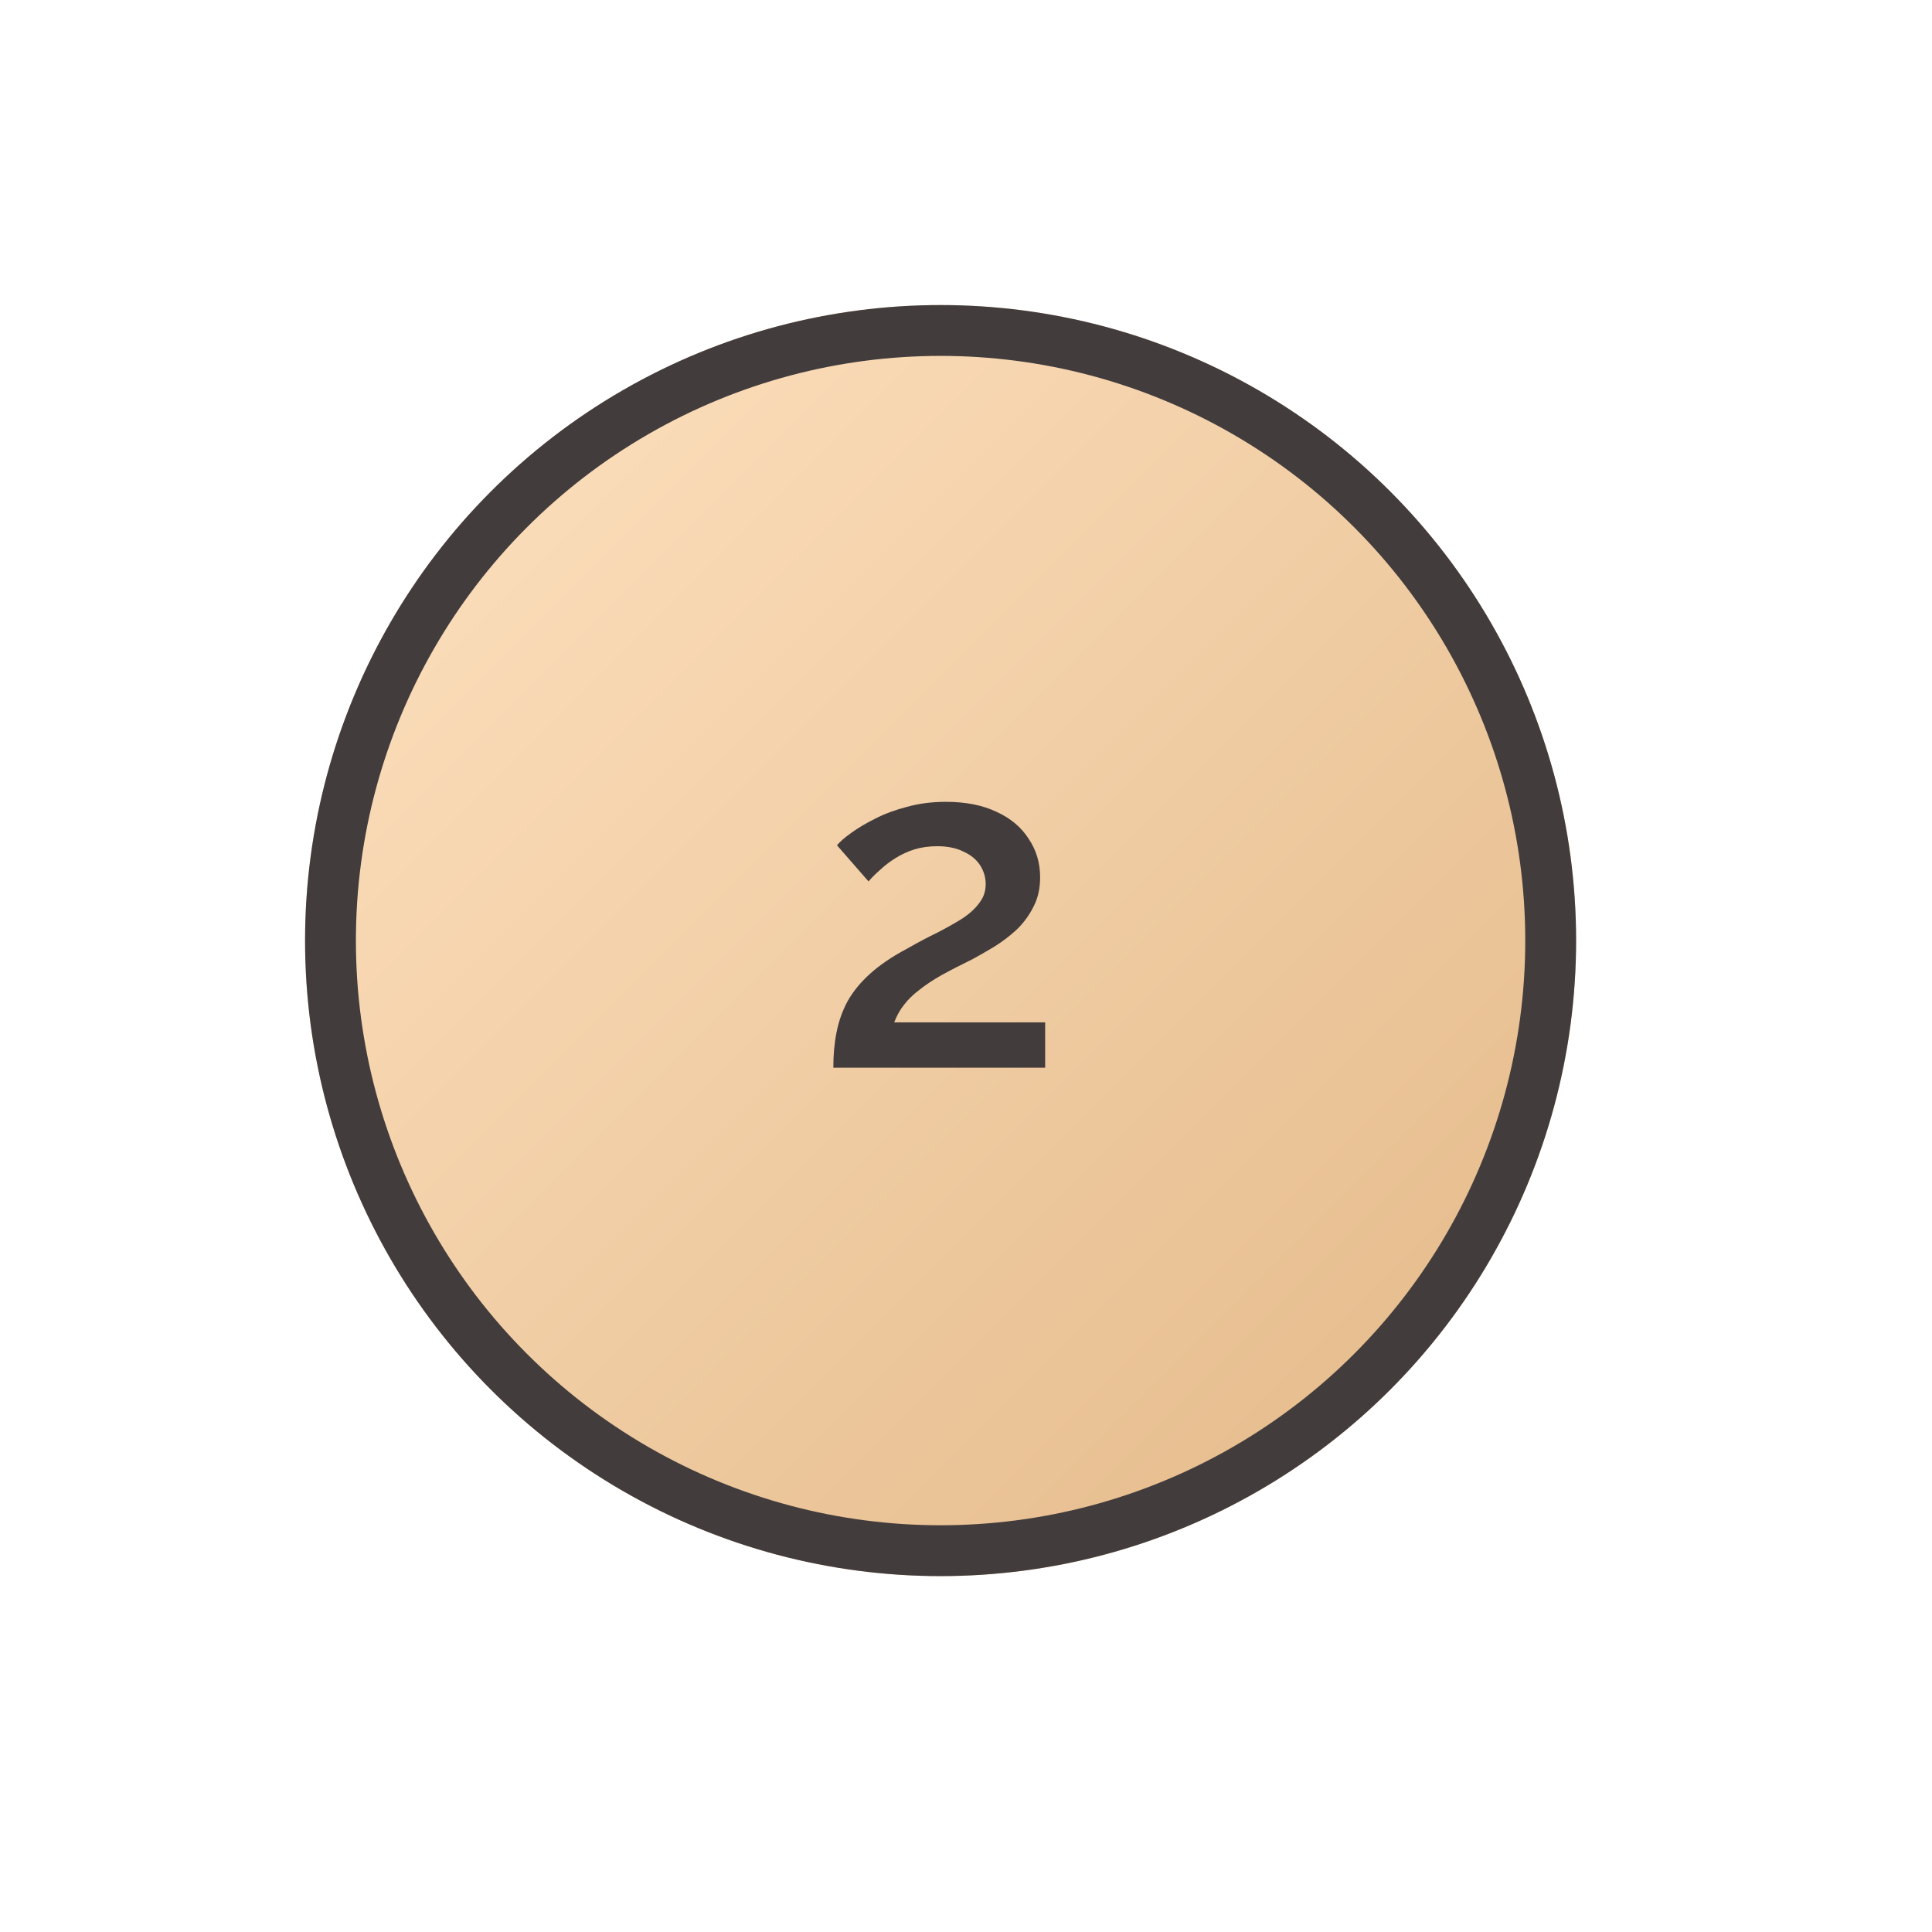
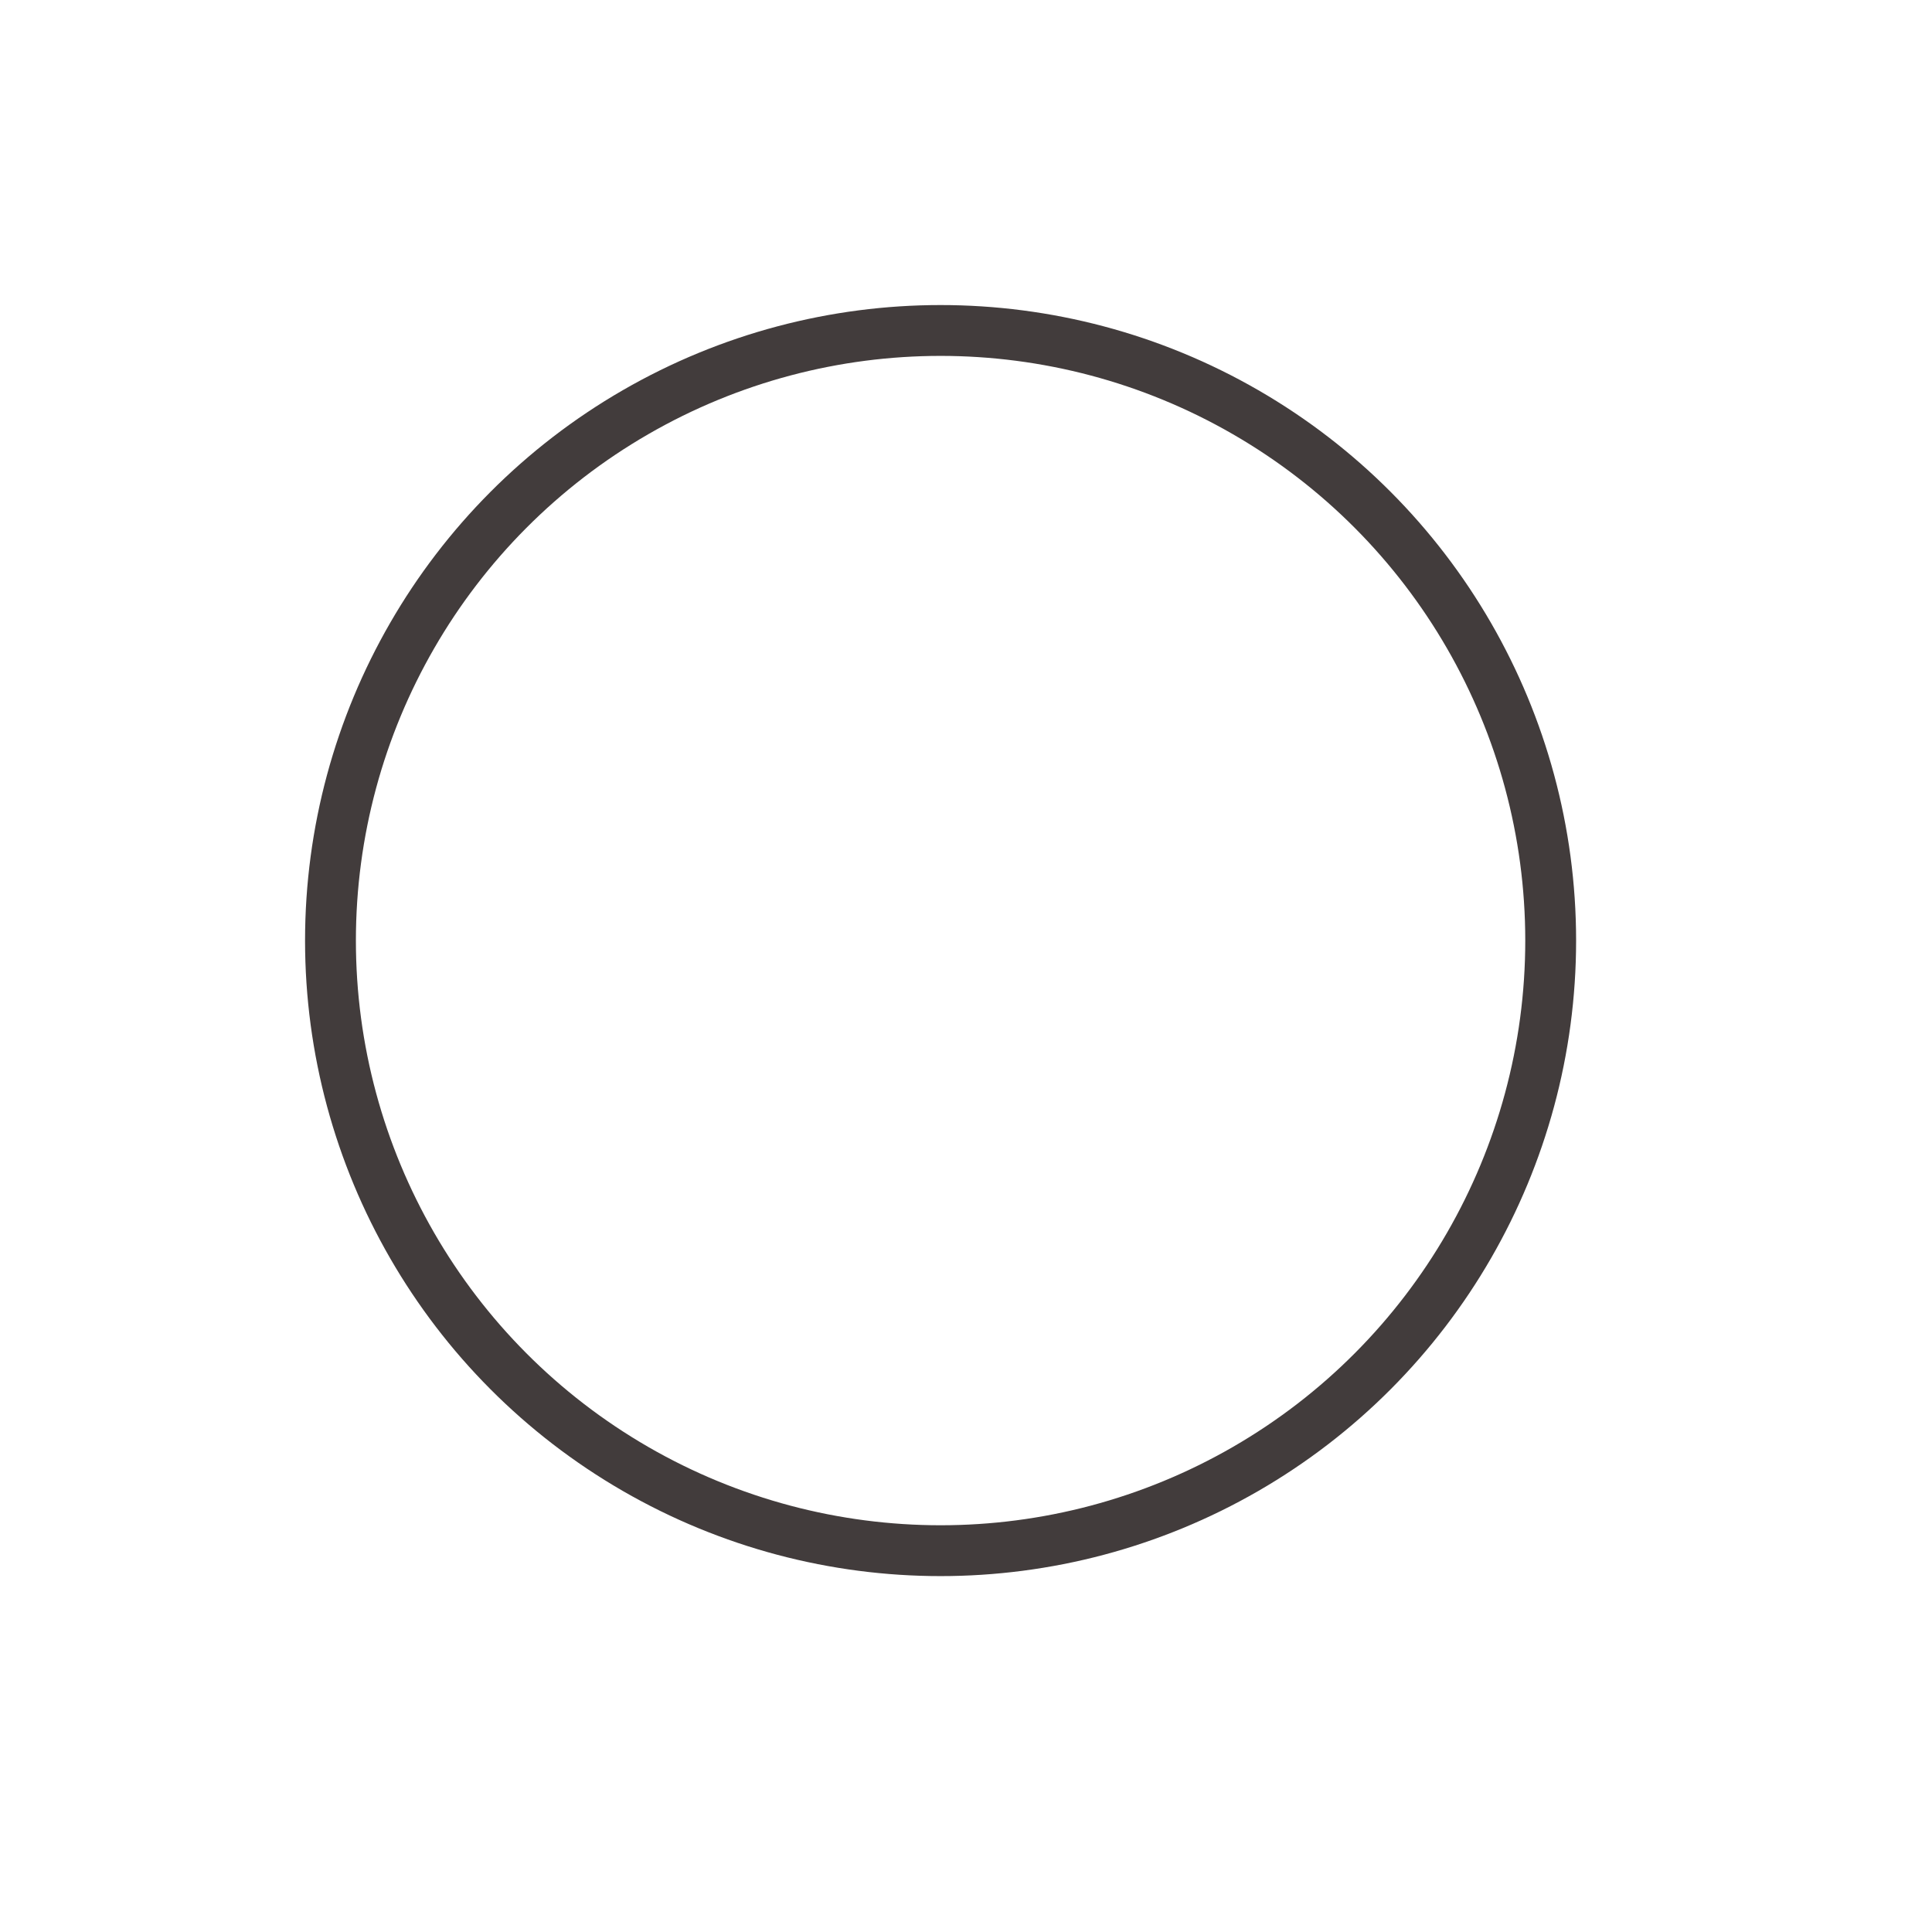
<svg xmlns="http://www.w3.org/2000/svg" width="76" height="76" viewBox="0 0 76 76" fill="none">
  <g filter="url(#filter0_ddddii)">
-     <circle cx="37" cy="37" r="25" fill="url(#paint0_linear)" />
    <circle cx="37" cy="37" r="24" stroke="#423C3C" stroke-width="2" />
  </g>
-   <path d="M32.781 42C32.781 41.496 32.822 41.034 32.907 40.614C32.99 40.182 33.135 39.774 33.339 39.39C33.554 39.006 33.849 38.646 34.221 38.31C34.605 37.962 35.09 37.632 35.678 37.32C36.099 37.08 36.495 36.87 36.867 36.69C37.239 36.498 37.569 36.312 37.856 36.132C38.145 35.94 38.367 35.736 38.523 35.52C38.691 35.304 38.775 35.058 38.775 34.782C38.775 34.518 38.703 34.272 38.559 34.044C38.414 33.816 38.199 33.636 37.91 33.504C37.623 33.36 37.275 33.288 36.867 33.288C36.542 33.288 36.242 33.33 35.967 33.414C35.703 33.498 35.456 33.612 35.228 33.756C35.013 33.888 34.815 34.038 34.635 34.206C34.455 34.362 34.298 34.518 34.166 34.674L32.925 33.252C33.044 33.108 33.23 32.946 33.483 32.766C33.746 32.574 34.059 32.388 34.419 32.208C34.791 32.016 35.211 31.86 35.678 31.74C36.147 31.608 36.657 31.542 37.209 31.542C37.989 31.542 38.654 31.674 39.206 31.938C39.758 32.19 40.178 32.544 40.467 33C40.767 33.444 40.916 33.948 40.916 34.512C40.916 34.956 40.827 35.346 40.647 35.682C40.478 36.018 40.257 36.318 39.98 36.582C39.705 36.834 39.41 37.056 39.099 37.248C38.798 37.428 38.517 37.59 38.252 37.734C37.785 37.962 37.377 38.172 37.029 38.364C36.693 38.556 36.404 38.748 36.164 38.94C35.925 39.12 35.727 39.312 35.571 39.516C35.414 39.708 35.282 39.942 35.175 40.218H41.114V42H32.781Z" fill="#423C3C" />
  <defs>
    <filter id="filter0_ddddii" x="0" y="0" width="76" height="76" filterUnits="userSpaceOnUse" color-interpolation-filters="sRGB">
      <feFlood flood-opacity="0" result="BackgroundImageFix" />
      <feColorMatrix in="SourceAlpha" type="matrix" values="0 0 0 0 0 0 0 0 0 0 0 0 0 0 0 0 0 0 127 0" />
      <feOffset dx="4" dy="4" />
      <feGaussianBlur stdDeviation="5" />
      <feColorMatrix type="matrix" values="0 0 0 0 0.851 0 0 0 0 0.725 0 0 0 0 0.58 0 0 0 0.9 0" />
      <feBlend mode="normal" in2="BackgroundImageFix" result="effect1_dropShadow" />
      <feColorMatrix in="SourceAlpha" type="matrix" values="0 0 0 0 0 0 0 0 0 0 0 0 0 0 0 0 0 0 127 0" />
      <feOffset dx="-4" dy="-4" />
      <feGaussianBlur stdDeviation="4" />
      <feColorMatrix type="matrix" values="0 0 0 0 1 0 0 0 0 0.886 0 0 0 0 0.706 0 0 0 0.9 0" />
      <feBlend mode="normal" in2="effect1_dropShadow" result="effect2_dropShadow" />
      <feColorMatrix in="SourceAlpha" type="matrix" values="0 0 0 0 0 0 0 0 0 0 0 0 0 0 0 0 0 0 127 0" />
      <feOffset dx="4" dy="-4" />
      <feGaussianBlur stdDeviation="4" />
      <feColorMatrix type="matrix" values="0 0 0 0 0.851 0 0 0 0 0.725 0 0 0 0 0.58 0 0 0 0.2 0" />
      <feBlend mode="normal" in2="effect2_dropShadow" result="effect3_dropShadow" />
      <feColorMatrix in="SourceAlpha" type="matrix" values="0 0 0 0 0 0 0 0 0 0 0 0 0 0 0 0 0 0 127 0" />
      <feOffset dx="-4" dy="4" />
      <feGaussianBlur stdDeviation="4" />
      <feColorMatrix type="matrix" values="0 0 0 0 0.851 0 0 0 0 0.725 0 0 0 0 0.58 0 0 0 0.2 0" />
      <feBlend mode="normal" in2="effect3_dropShadow" result="effect4_dropShadow" />
      <feBlend mode="normal" in="SourceGraphic" in2="effect4_dropShadow" result="shape" />
      <feColorMatrix in="SourceAlpha" type="matrix" values="0 0 0 0 0 0 0 0 0 0 0 0 0 0 0 0 0 0 127 0" result="hardAlpha" />
      <feOffset dx="-1" dy="-1" />
      <feGaussianBlur stdDeviation="1" />
      <feComposite in2="hardAlpha" operator="arithmetic" k2="-1" k3="1" />
      <feColorMatrix type="matrix" values="0 0 0 0 0.851 0 0 0 0 0.725 0 0 0 0 0.58 0 0 0 0.5 0" />
      <feBlend mode="normal" in2="shape" result="effect5_innerShadow" />
      <feColorMatrix in="SourceAlpha" type="matrix" values="0 0 0 0 0 0 0 0 0 0 0 0 0 0 0 0 0 0 127 0" result="hardAlpha" />
      <feOffset dx="1" dy="1" />
      <feGaussianBlur stdDeviation="1" />
      <feComposite in2="hardAlpha" operator="arithmetic" k2="-1" k3="1" />
      <feColorMatrix type="matrix" values="0 0 0 0 1 0 0 0 0 0.886 0 0 0 0 0.706 0 0 0 0.3 0" />
      <feBlend mode="normal" in2="effect5_innerShadow" result="effect6_innerShadow" />
    </filter>
    <linearGradient id="paint0_linear" x1="12" y1="12" x2="62" y2="62" gradientUnits="userSpaceOnUse">
      <stop stop-color="#FFE3C2" />
      <stop offset="1" stop-color="#E2B786" />
    </linearGradient>
  </defs>
</svg>